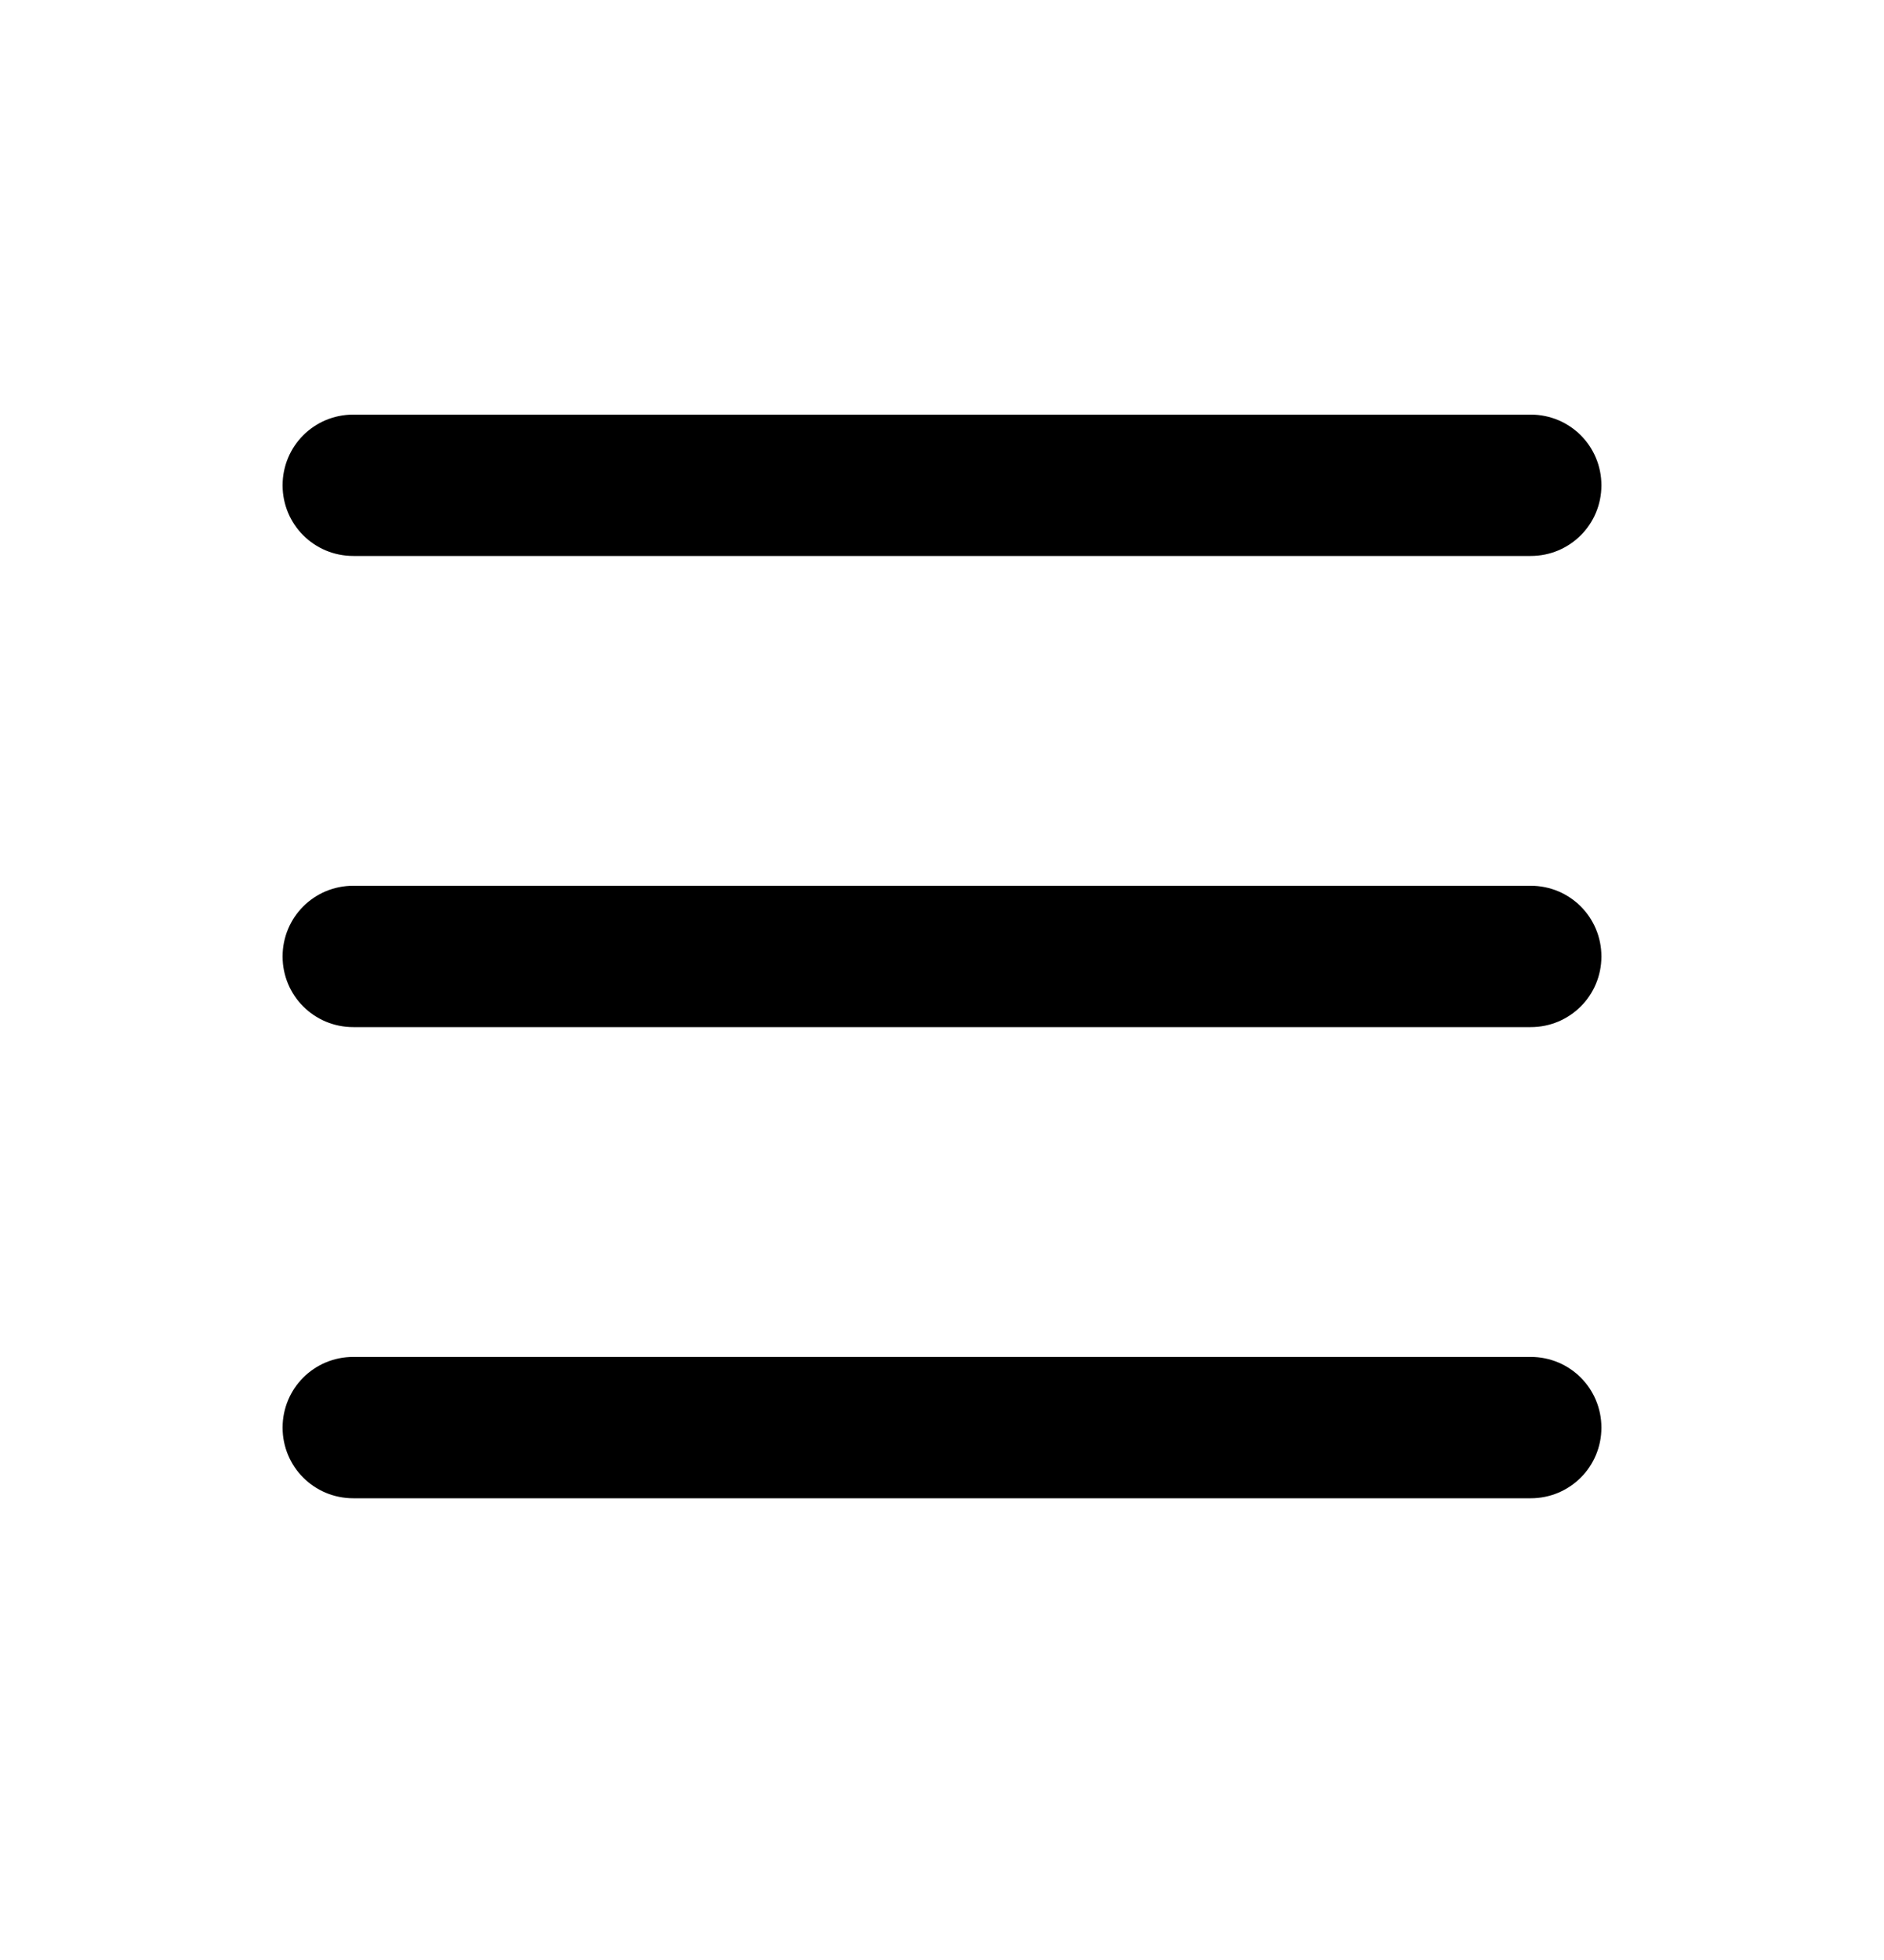
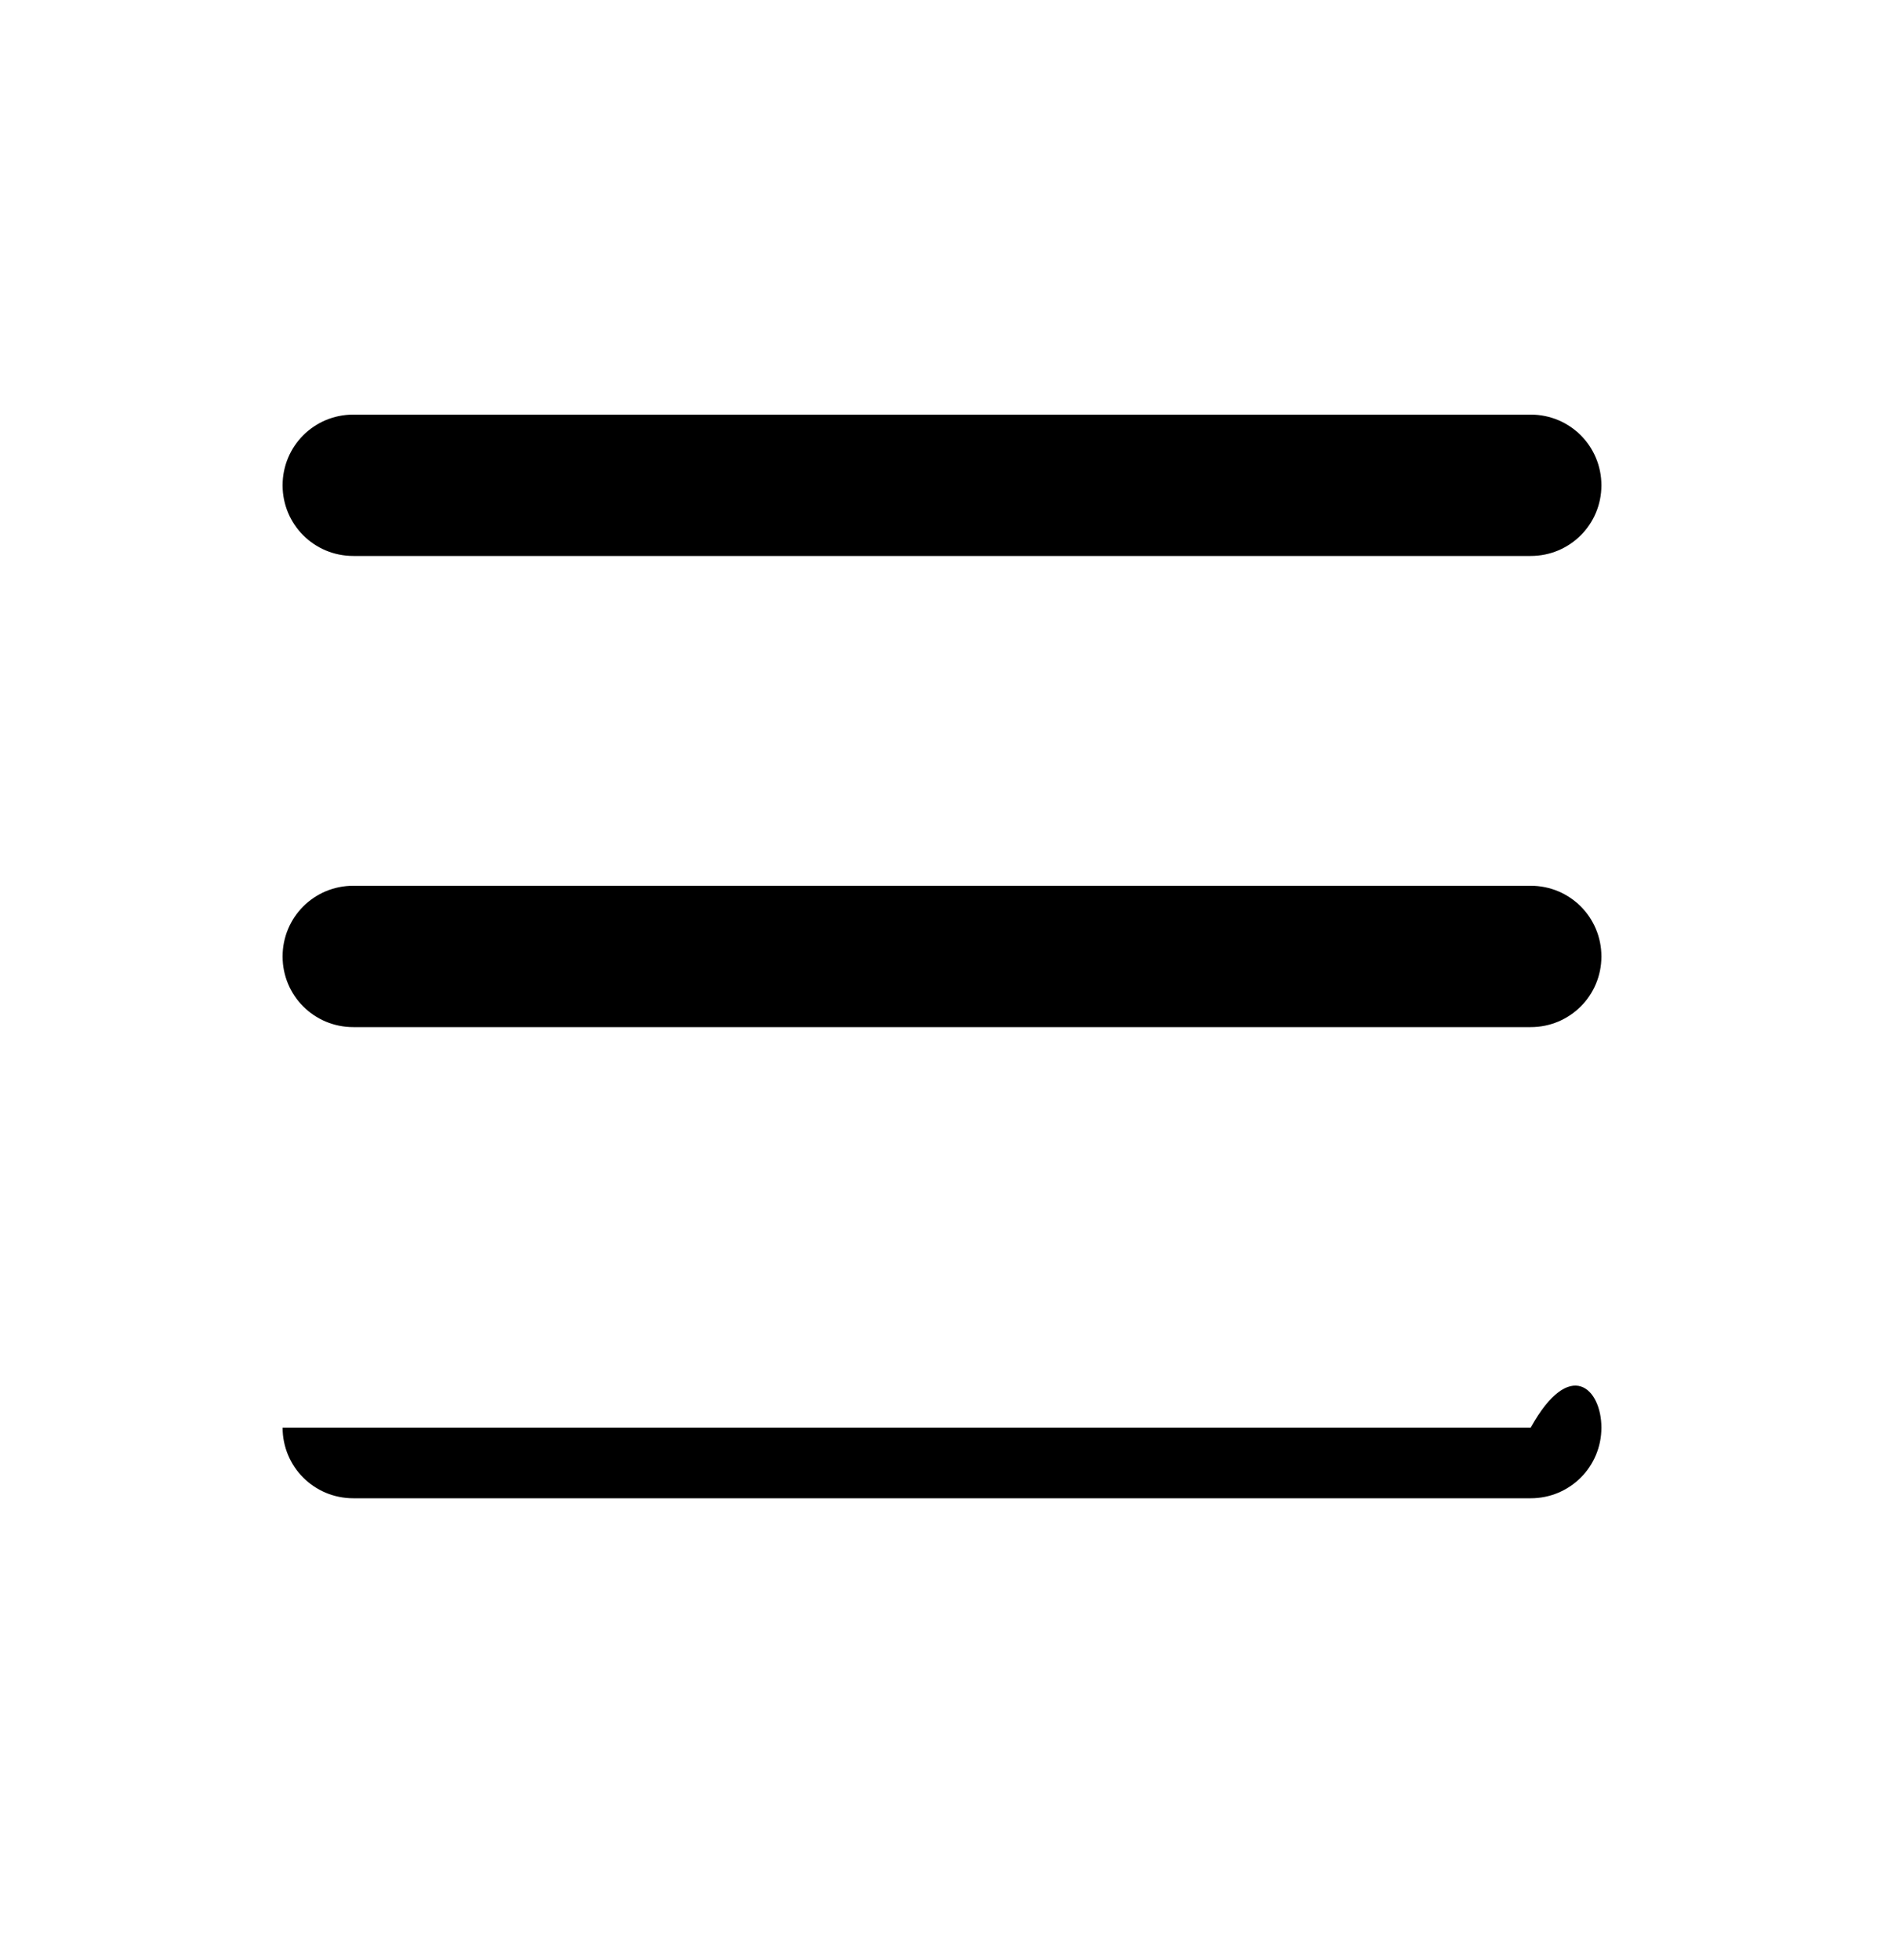
<svg xmlns="http://www.w3.org/2000/svg" width="25" height="26" viewBox="0 0 25 26" fill="none">
  <g id="bars">
-     <path id="Primary" d="M3.75 6.438C3.75 5.918 4.168 5.5 4.688 5.5H20.312C20.832 5.5 21.25 5.918 21.25 6.438C21.25 6.957 20.832 7.375 20.312 7.375H4.688C4.168 7.375 3.75 6.957 3.75 6.438ZM3.75 12.688C3.75 12.168 4.168 11.75 4.688 11.75H20.312C20.832 11.75 21.25 12.168 21.25 12.688C21.25 13.207 20.832 13.625 20.312 13.625H4.688C4.168 13.625 3.75 13.207 3.75 12.688ZM21.25 18.938C21.25 19.457 20.832 19.875 20.312 19.875H4.688C4.168 19.875 3.75 19.457 3.75 18.938C3.75 18.418 4.168 18 4.688 18H20.312C20.832 18 21.25 18.418 21.25 18.938Z" fill="black" />
+     <path id="Primary" d="M3.75 6.438C3.75 5.918 4.168 5.5 4.688 5.5H20.312C20.832 5.5 21.25 5.918 21.25 6.438C21.25 6.957 20.832 7.375 20.312 7.375H4.688C4.168 7.375 3.75 6.957 3.75 6.438ZM3.75 12.688C3.75 12.168 4.168 11.75 4.688 11.75H20.312C20.832 11.75 21.25 12.168 21.25 12.688C21.25 13.207 20.832 13.625 20.312 13.625H4.688C4.168 13.625 3.75 13.207 3.75 12.688ZM21.25 18.938C21.25 19.457 20.832 19.875 20.312 19.875H4.688C4.168 19.875 3.75 19.457 3.75 18.938H20.312C20.832 18 21.25 18.418 21.25 18.938Z" fill="black" />
  </g>
</svg>